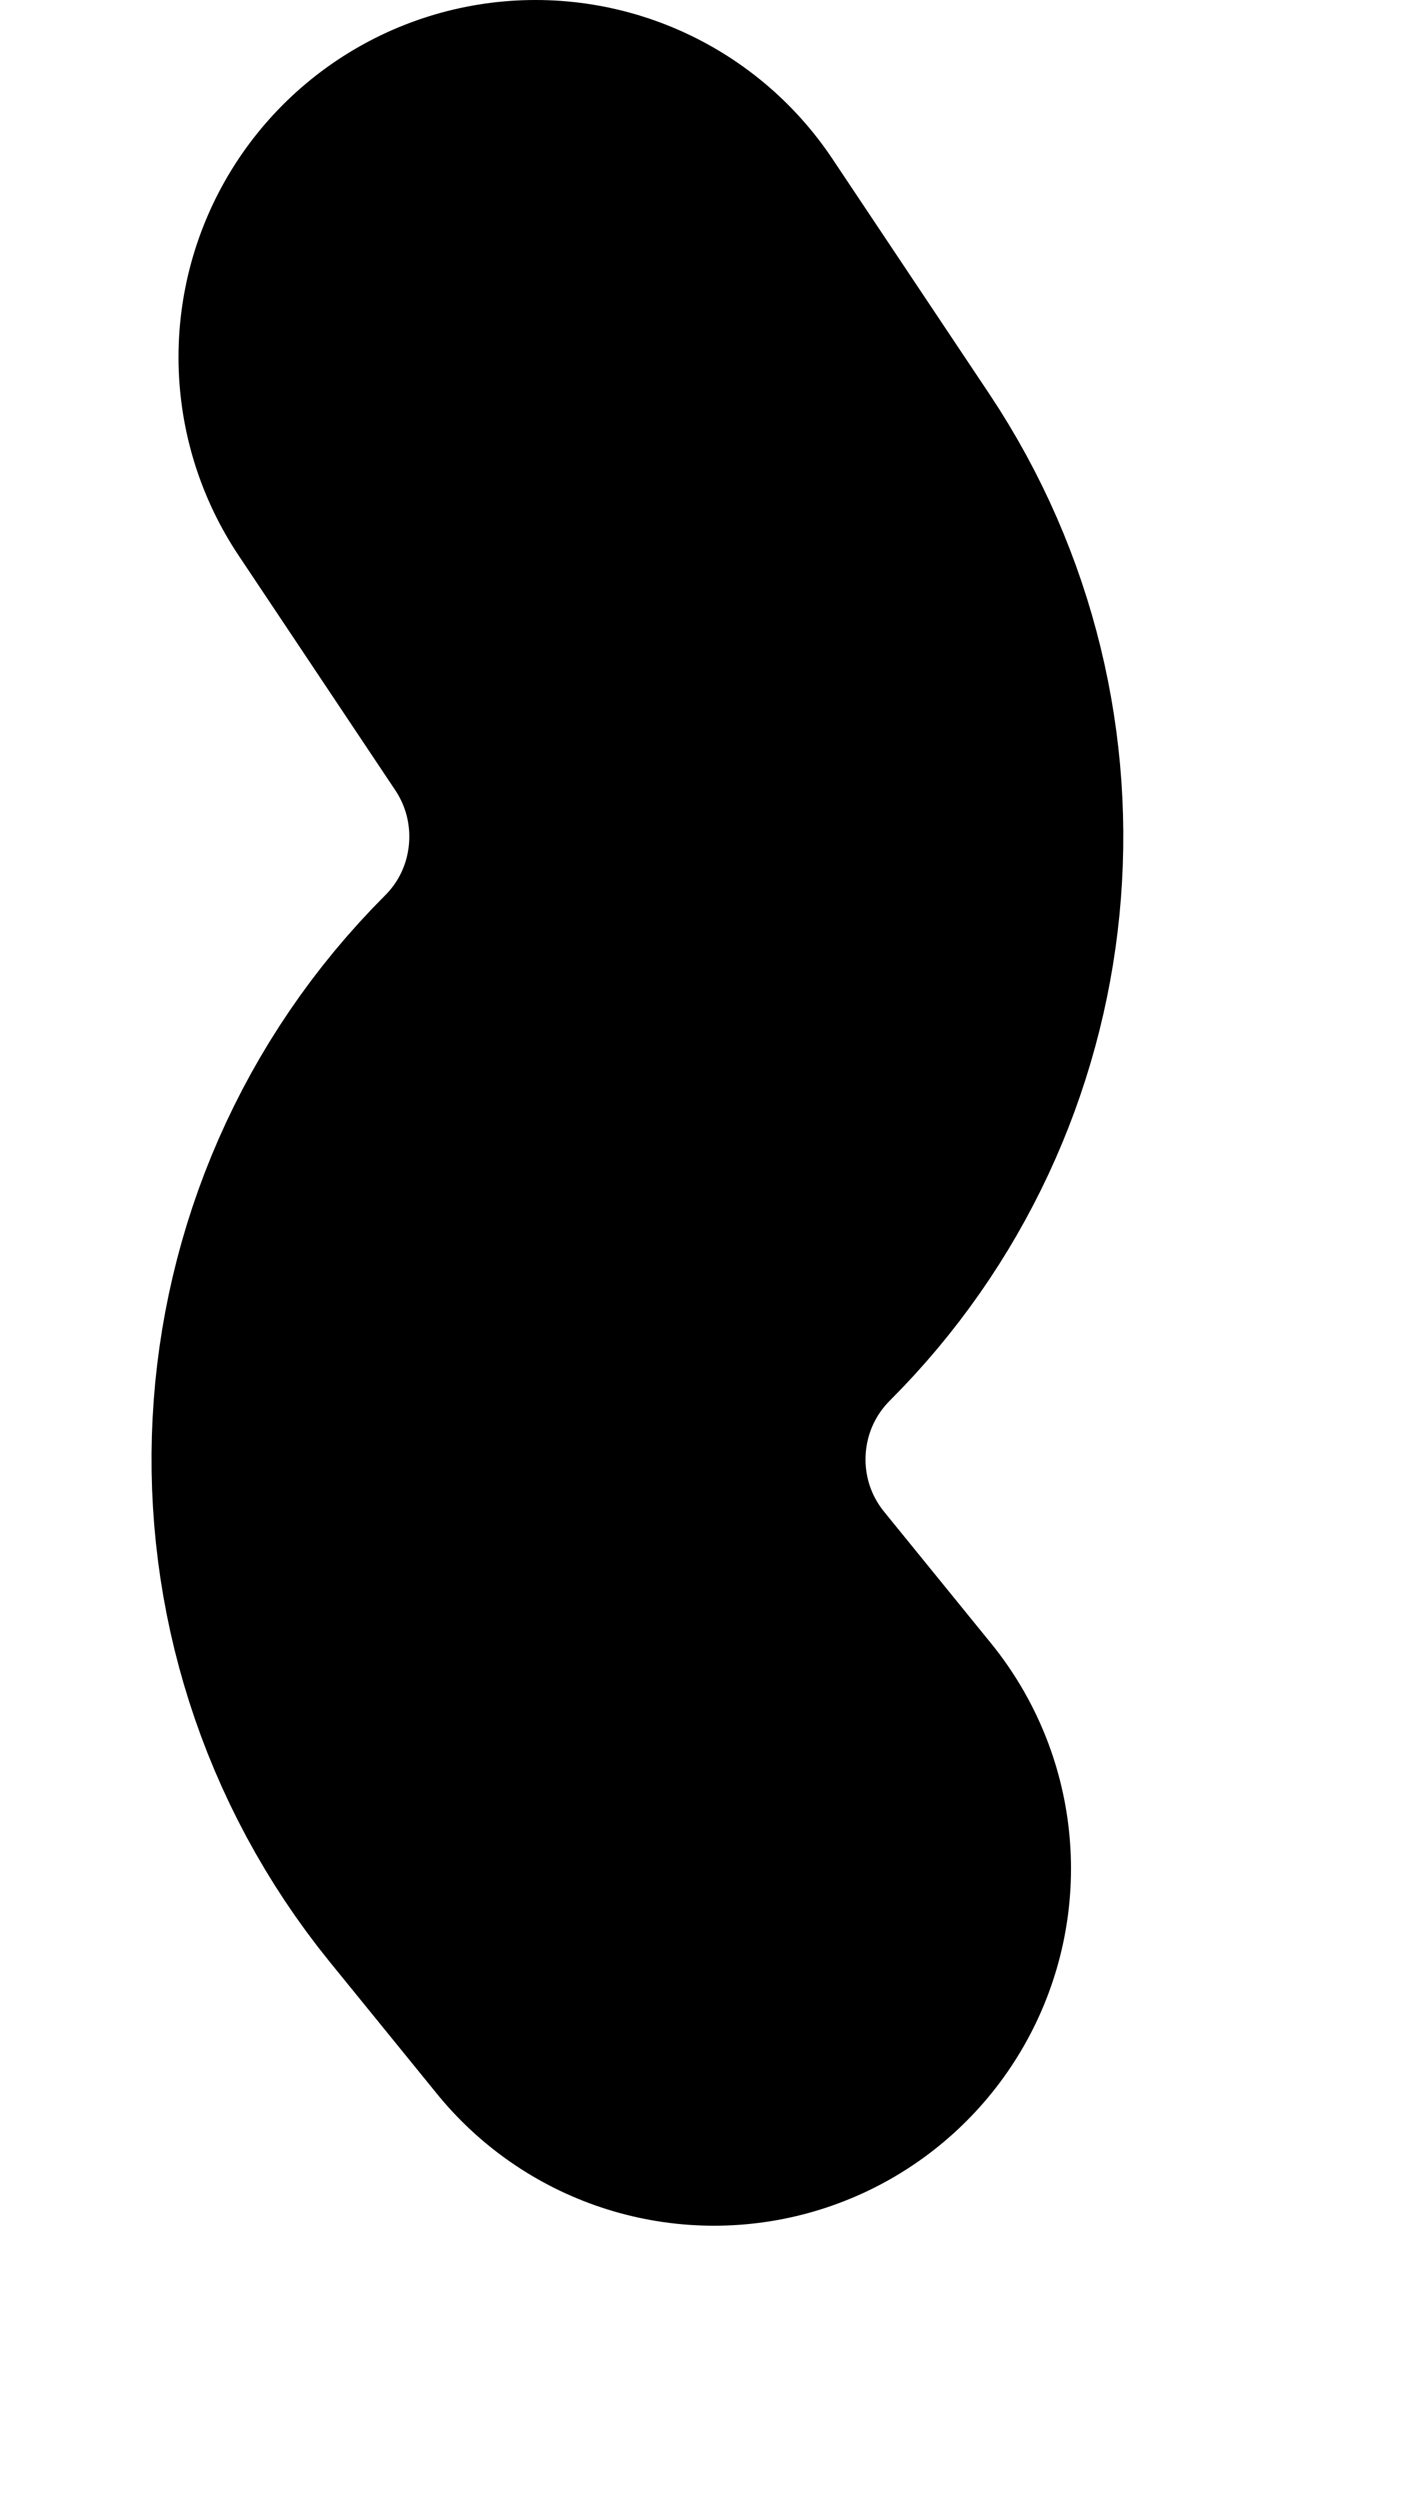
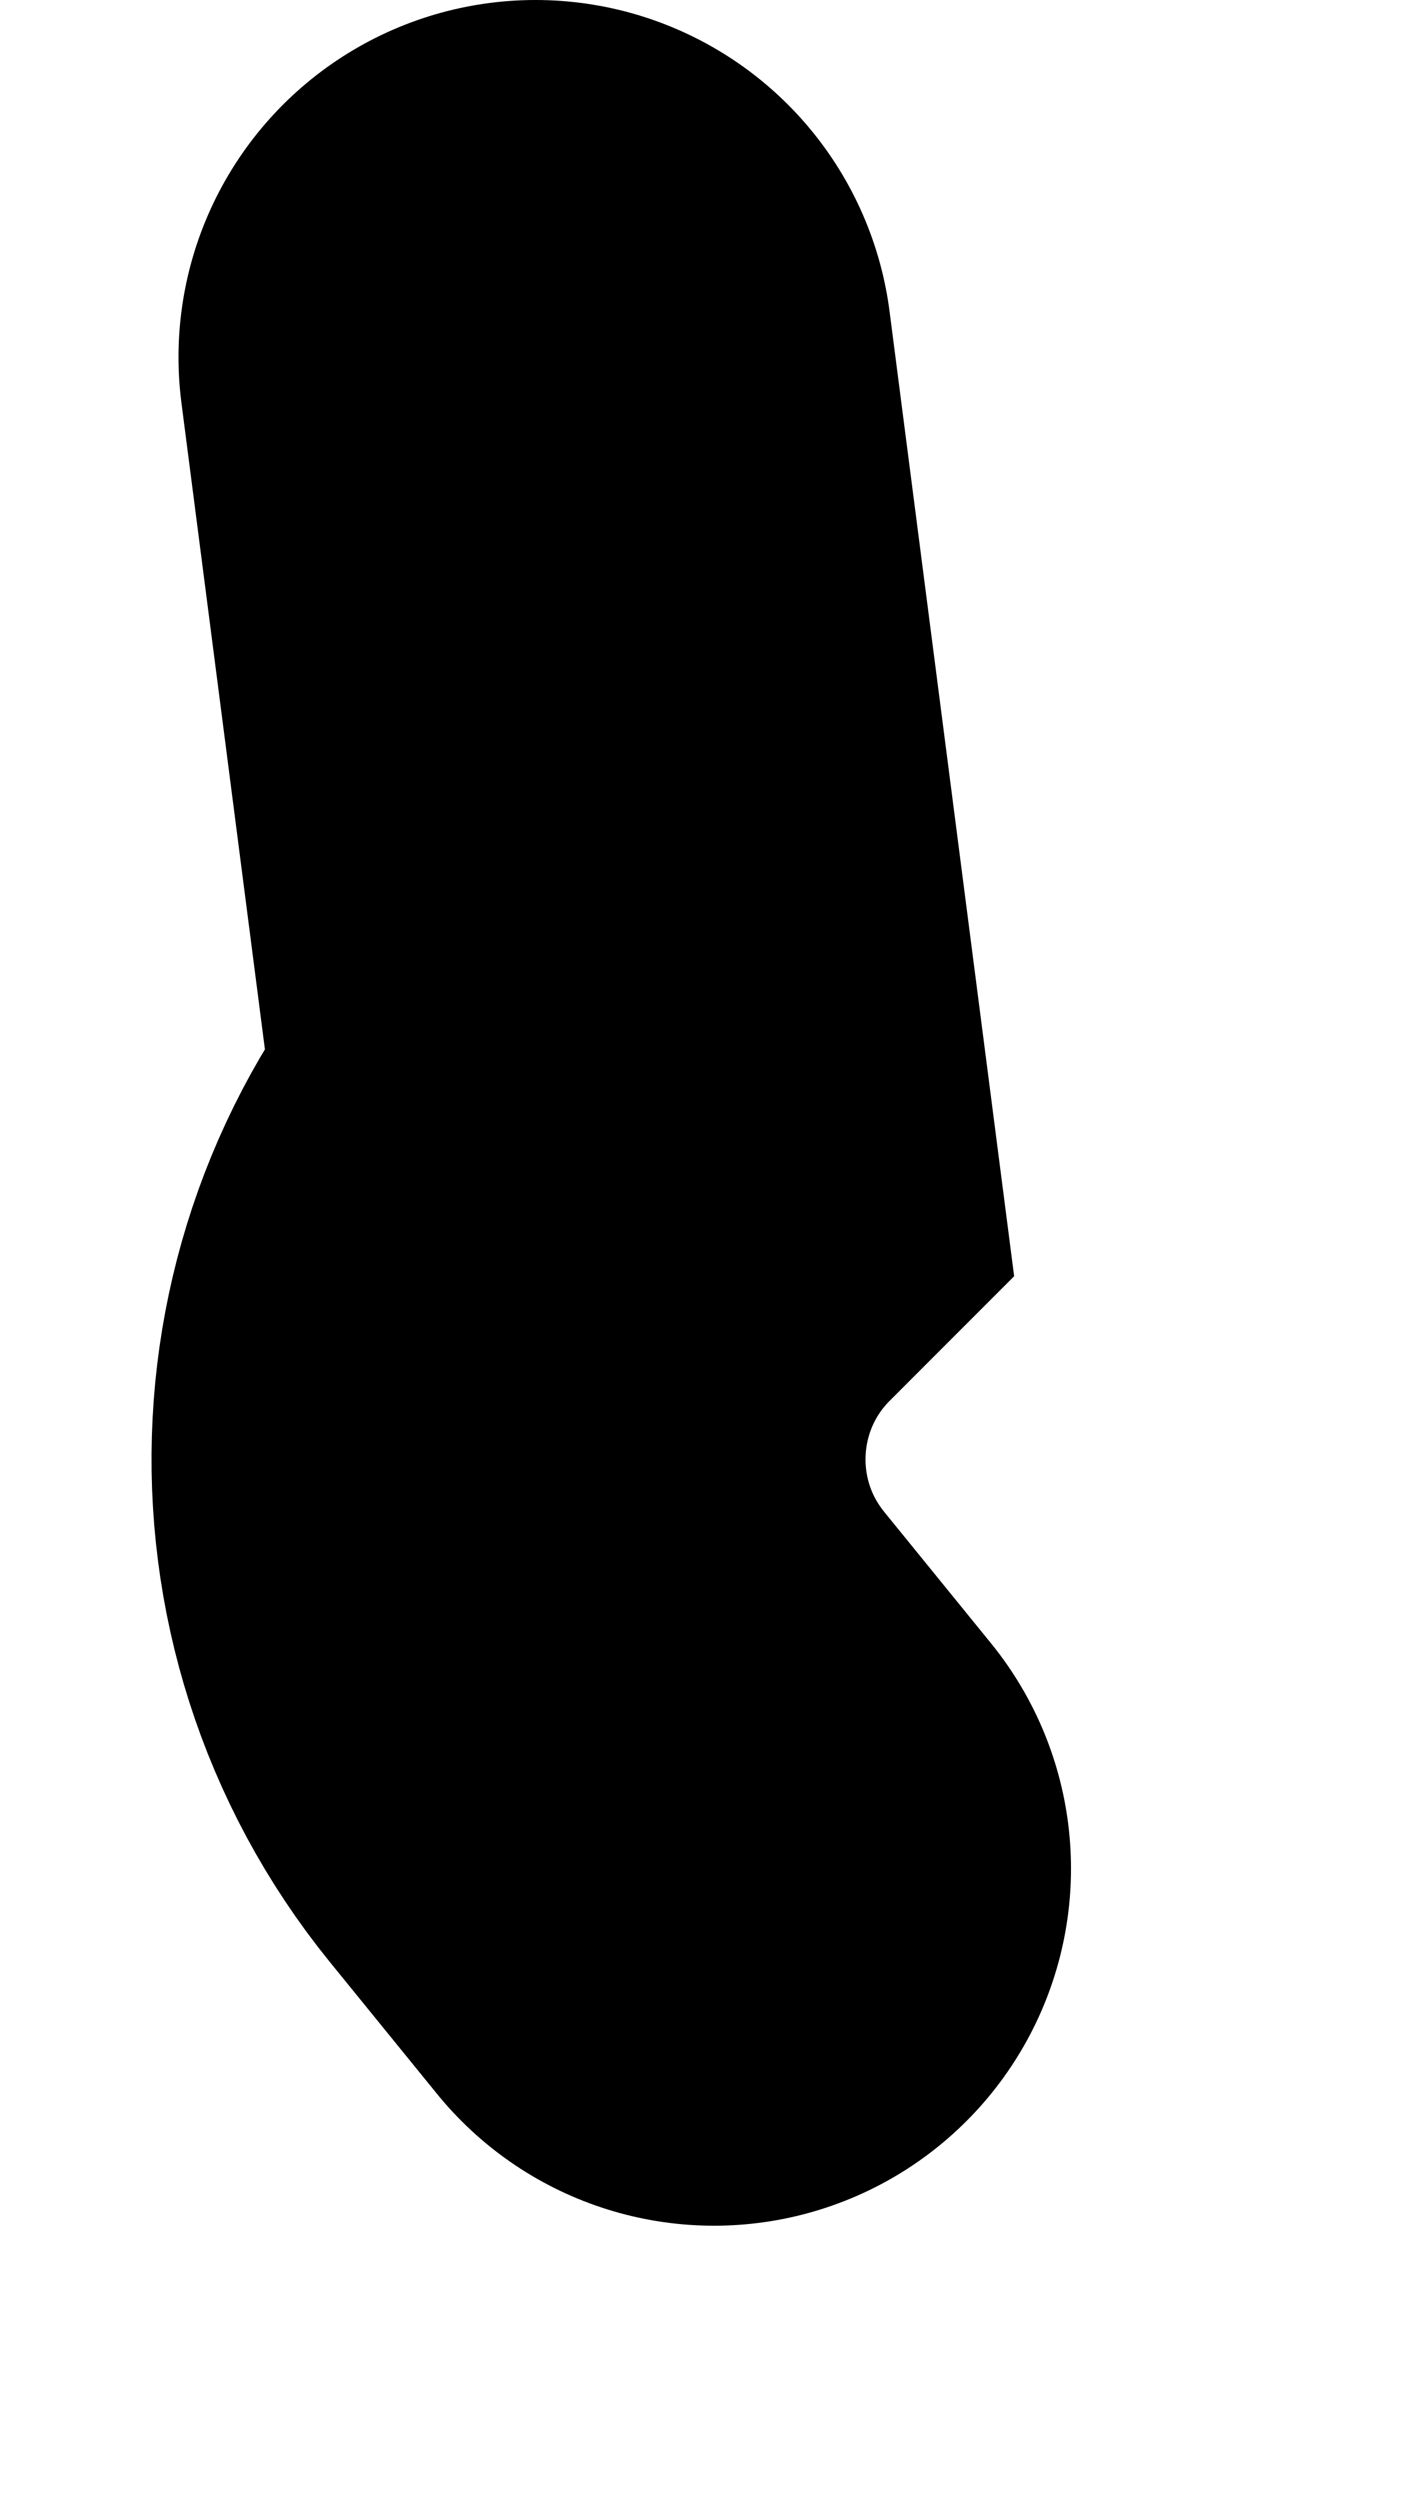
<svg xmlns="http://www.w3.org/2000/svg" fill="none" height="100%" overflow="visible" preserveAspectRatio="none" style="display: block;" viewBox="0 0 4 7" width="100%">
-   <path d="M2 5.232L1.7 4.863C1.302 4.372 1.339 3.661 1.786 3.214V3.214C2.201 2.799 2.265 2.148 1.94 1.659L1.5 1" id="Vector 4" stroke="black" stroke-linecap="round" stroke-width="2" />
+   <path d="M2 5.232L1.7 4.863C1.302 4.372 1.339 3.661 1.786 3.214V3.214L1.5 1" id="Vector 4" stroke="black" stroke-linecap="round" stroke-width="2" />
</svg>